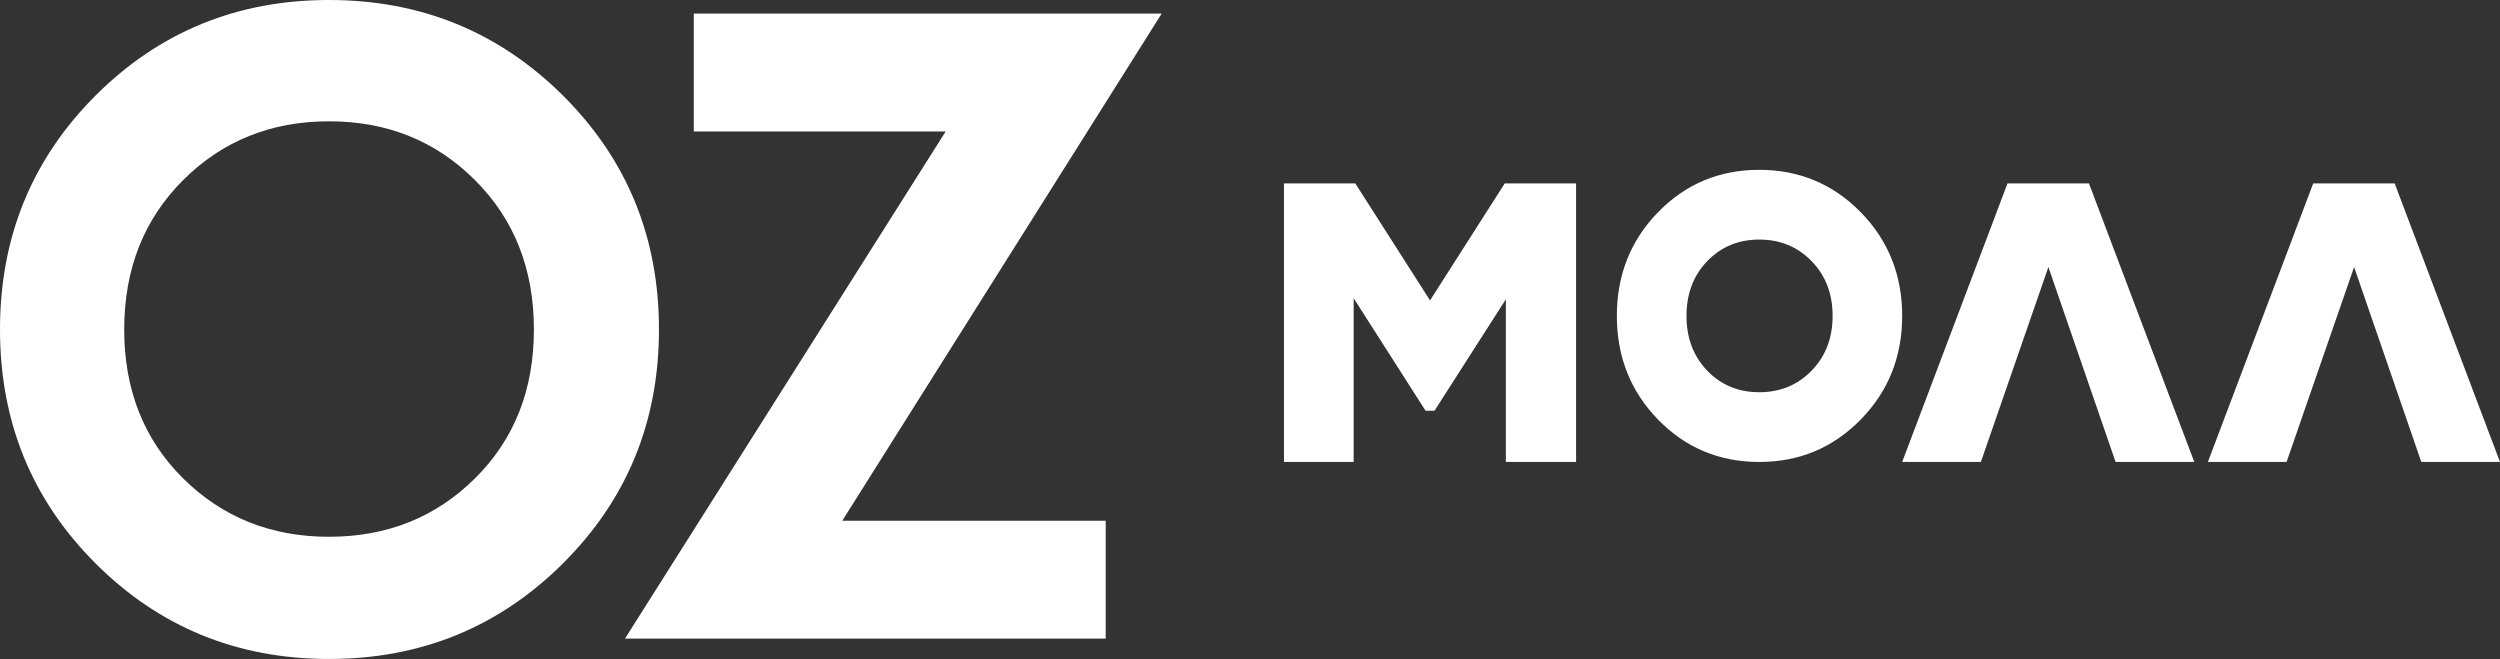
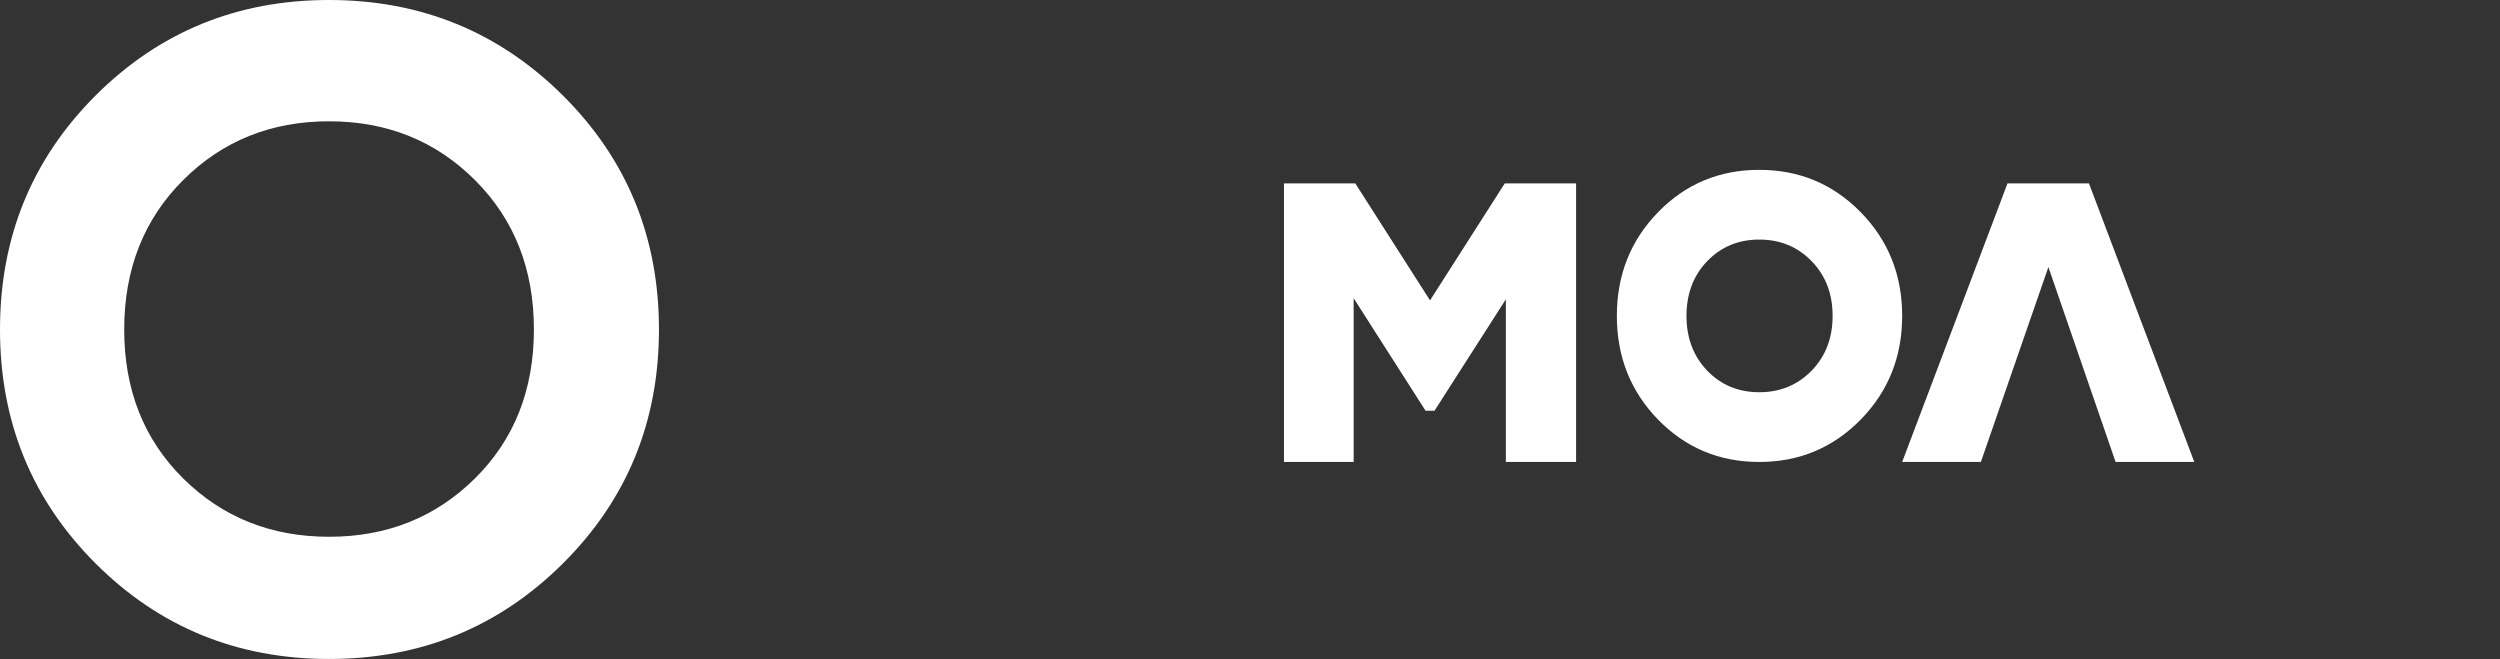
<svg xmlns="http://www.w3.org/2000/svg" width="368" height="97" viewBox="0 0 368 97" fill="none">
  <rect x="0" y="0" width="368" height="97" fill="#333333" stroke="none" />
  <path d="M82.857 82.945C73.43 92.319 61.951 97 48.431 97C34.91 97 23.46 92.313 14.074 82.945C4.693 73.572 0 62.091 0 48.503C0 34.915 4.693 23.428 14.074 14.055C23.46 4.687 34.91 0 48.431 0C61.951 0 73.425 4.687 82.857 14.055C92.284 23.428 97 34.909 97 48.497C97 62.085 92.284 73.572 82.857 82.94M26.954 70.417C32.737 76.146 39.898 79.013 48.437 79.013C56.975 79.013 64.136 76.146 69.919 70.417C75.702 64.688 78.591 57.381 78.591 48.497C78.591 39.613 75.702 32.289 69.919 26.514C64.136 20.739 56.975 17.855 48.437 17.855C39.898 17.855 32.737 20.745 26.954 26.514C21.171 32.289 18.283 39.619 18.283 48.497C18.283 57.376 21.171 64.688 26.954 70.417Z" fill="white" />
-   <path d="M123.982 76.65H162.758V94H101.162H92L139.204 19.351H102.127V2H162.035H171L123.982 76.65Z" fill="white" />
  <path d="M232 27V68H221.662V44.055L211.16 60.456H209.84L199.257 43.893V68H189V27H199.502L210.5 44.218L221.498 27H232Z" fill="white" />
  <path d="M273.886 61.773C269.811 65.924 264.834 68 258.961 68C253.087 68 248.127 65.924 244.075 61.773C240.029 57.621 238 52.526 238 46.5C238 40.474 240.023 35.385 244.075 31.227C248.122 27.076 253.087 25 258.961 25C264.834 25 269.811 27.076 273.886 31.227C277.96 35.379 280 40.474 280 46.5C280 52.526 277.96 57.615 273.886 61.773ZM251.305 54.562C253.339 56.678 255.895 57.736 258.966 57.736C262.038 57.736 264.604 56.678 266.667 54.562C268.729 52.446 269.761 49.755 269.761 46.5C269.761 43.245 268.729 40.554 266.667 38.438C264.604 36.322 262.038 35.264 258.966 35.264C255.895 35.264 253.345 36.322 251.305 38.438C249.265 40.554 248.251 43.245 248.251 46.5C248.251 49.755 249.271 52.446 251.305 54.562Z" fill="white" />
-   <path d="M336.585 68H325L340.503 27H352.497L368 68H356.415L346.523 39.308L336.585 68Z" fill="white" />
  <path d="M291.585 68H280L295.503 27H307.497L323 68H311.415L301.523 39.308L291.585 68Z" fill="white" />
</svg>